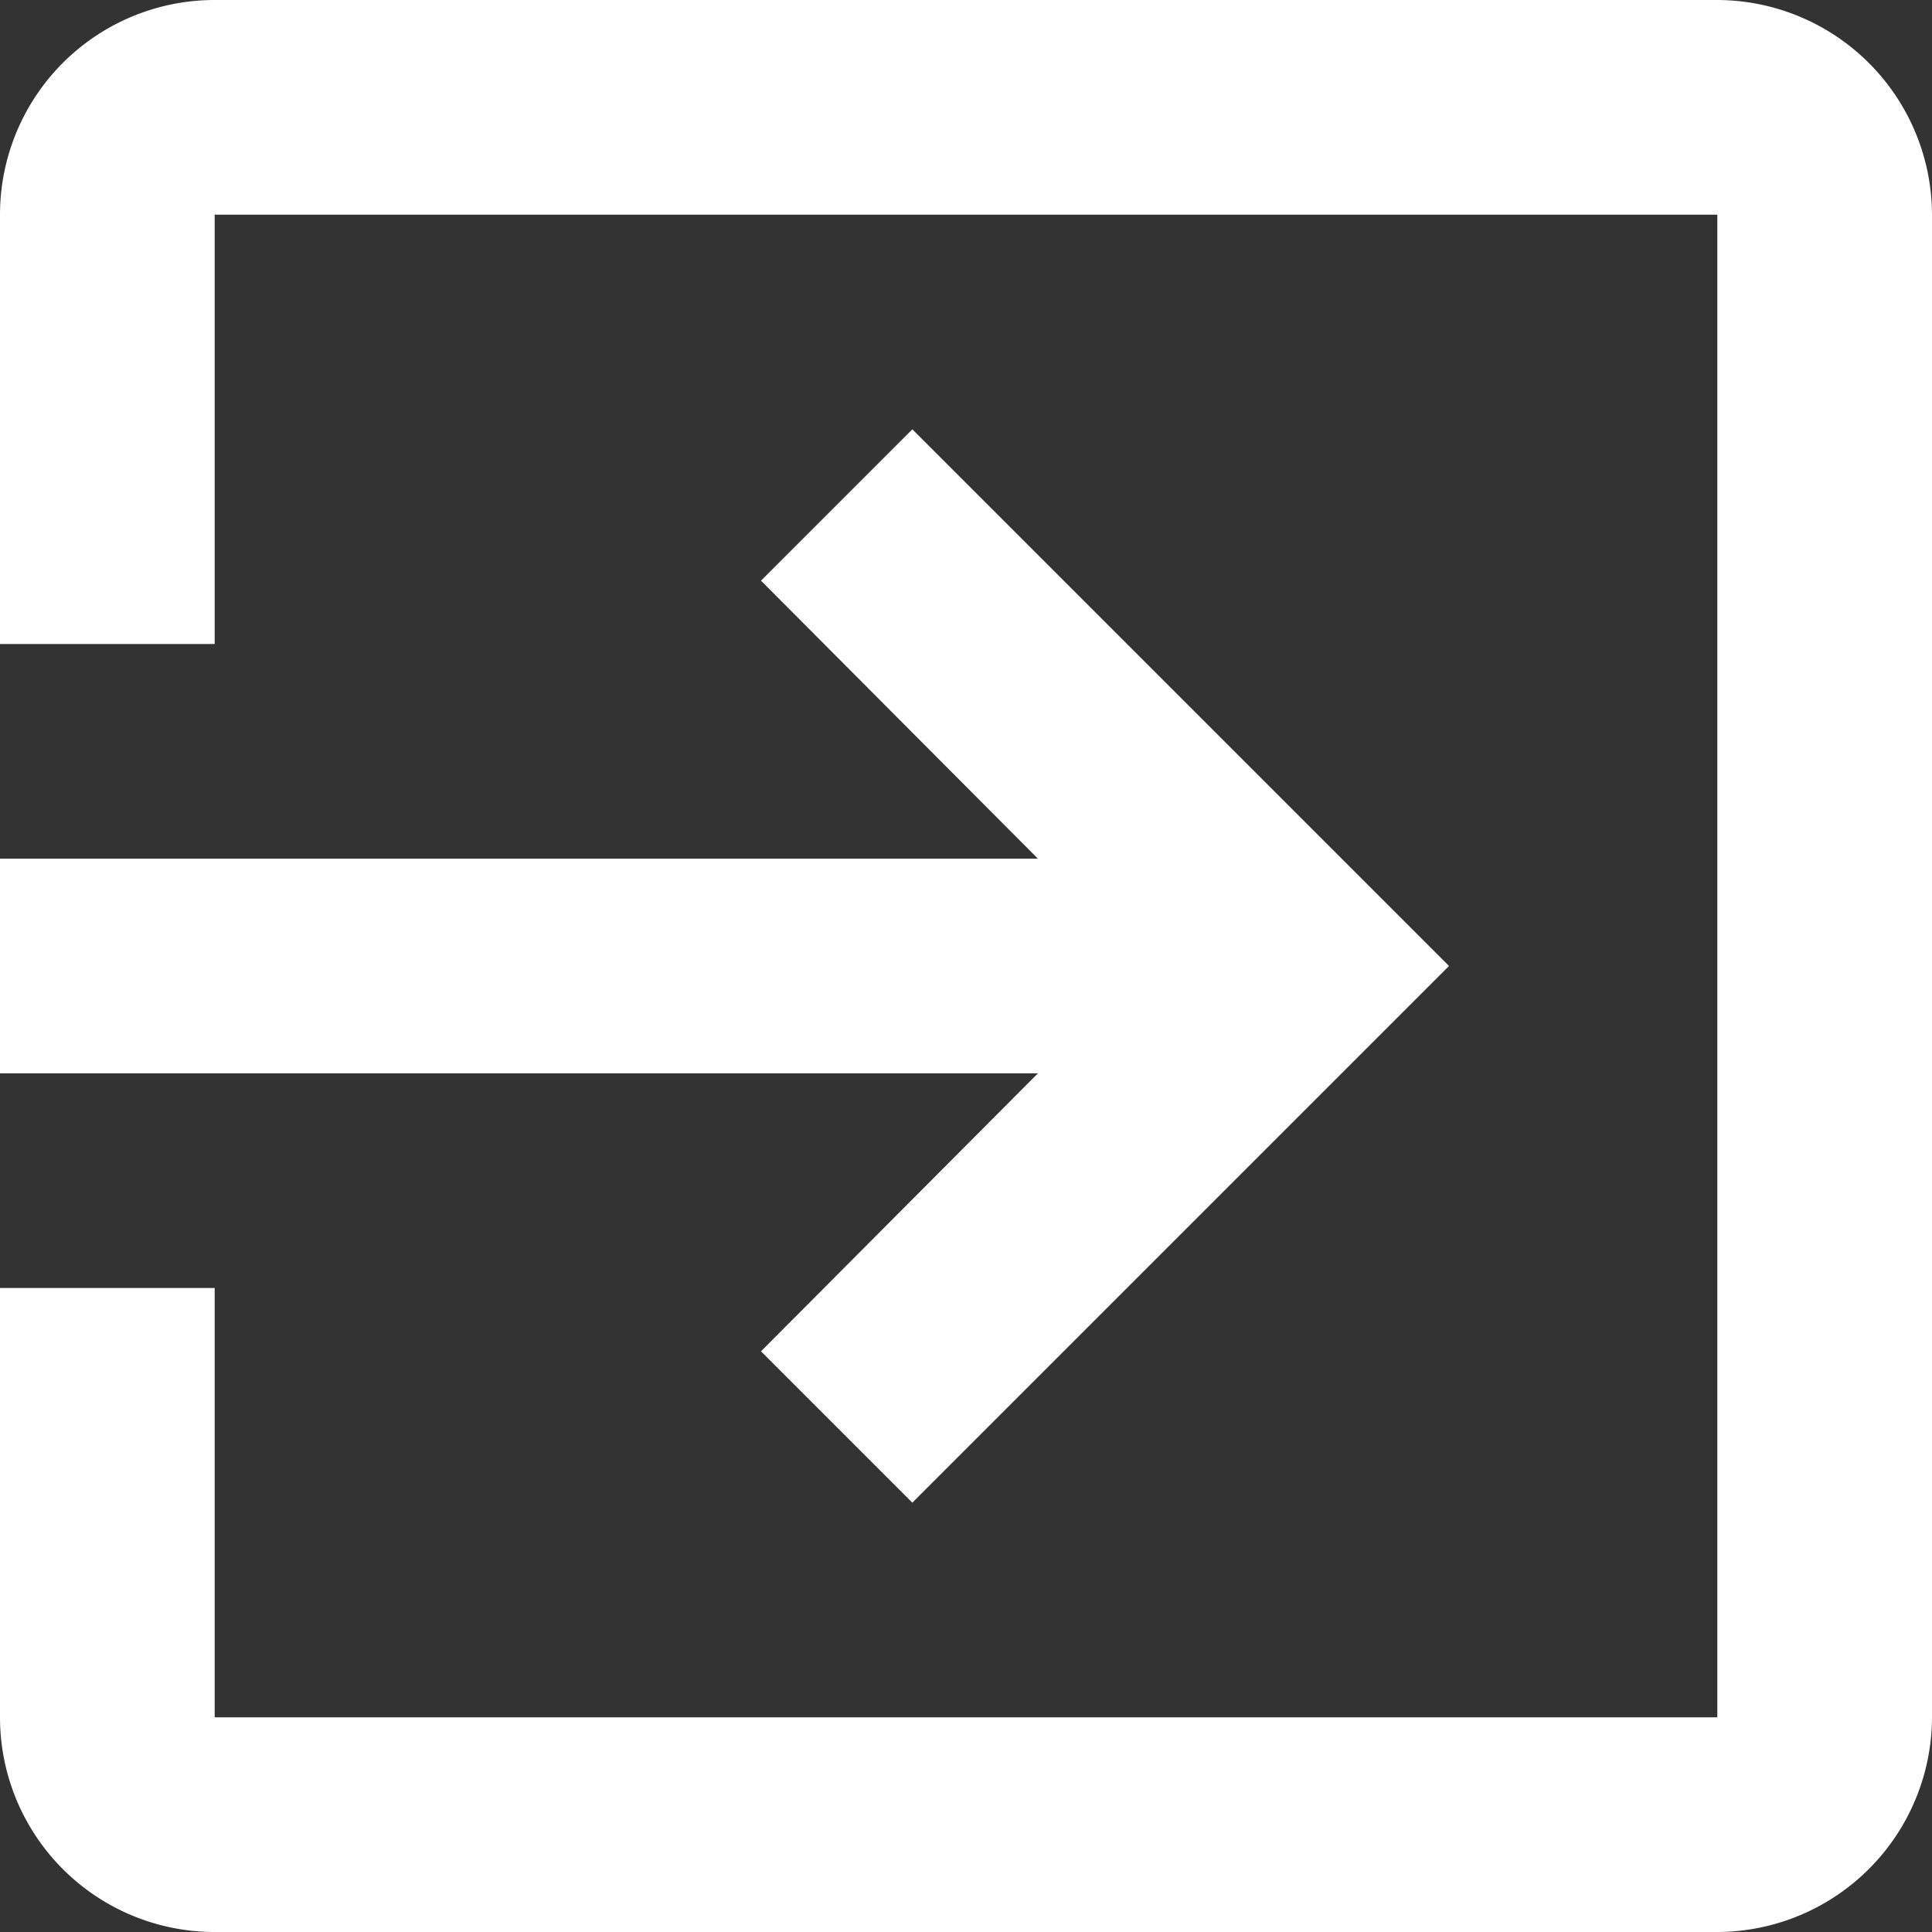
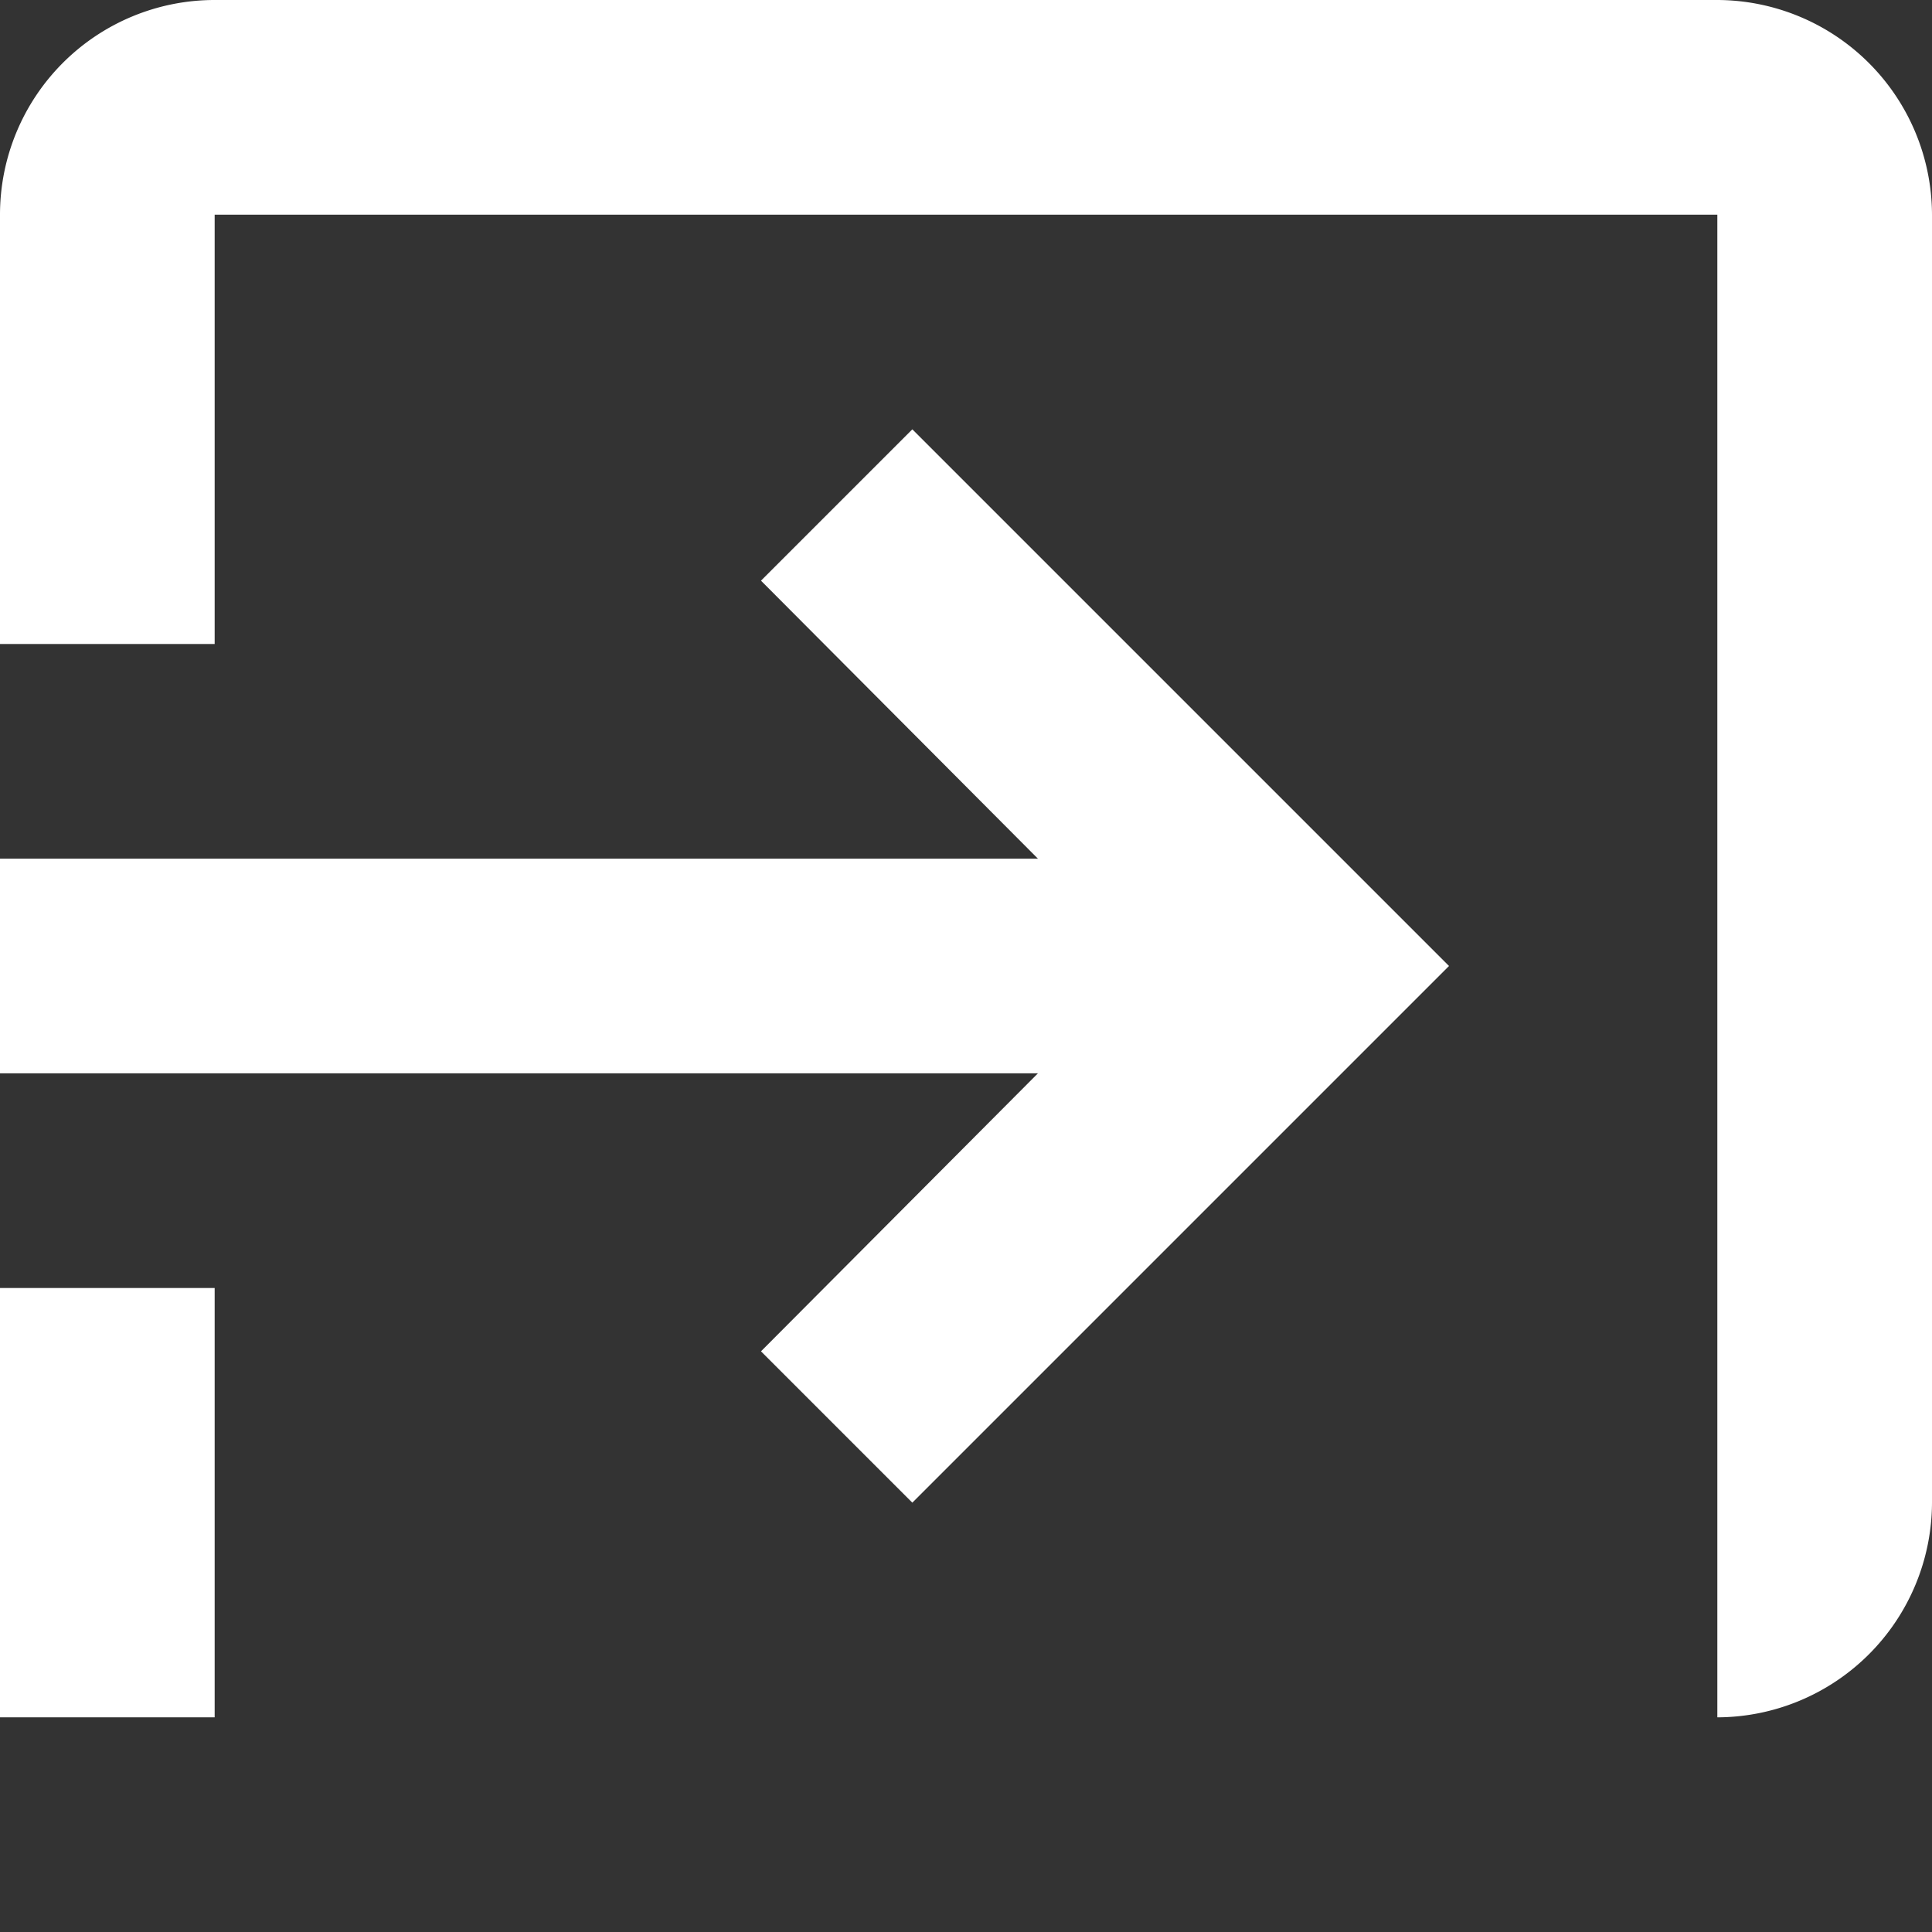
<svg xmlns="http://www.w3.org/2000/svg" id="Group_93" data-name="Group 93" width="36" height="36" viewBox="0 0 36 36">
  <rect x="0" y="0" width="36" height="36" fill="#333333" stroke="none" />
-   <path id="Path_6" data-name="Path 6" d="M17.18,28.18,20,31,30,21,20,11l-2.82,2.82L22.34,19H3v4H22.34ZM35,3H7A4,4,0,0,0,3,7v8H7V7H35V35H7V27H3v8a4,4,0,0,0,4,4H35a4.012,4.012,0,0,0,4-4V7A4.012,4.012,0,0,0,35,3Z" transform="translate(-3 -3)" fill="#fff" />
+   <path id="Path_6" data-name="Path 6" d="M17.18,28.18,20,31,30,21,20,11l-2.82,2.82L22.34,19H3v4H22.34ZM35,3H7A4,4,0,0,0,3,7v8H7V7H35V35H7V27H3v8H35a4.012,4.012,0,0,0,4-4V7A4.012,4.012,0,0,0,35,3Z" transform="translate(-3 -3)" fill="#fff" />
</svg>